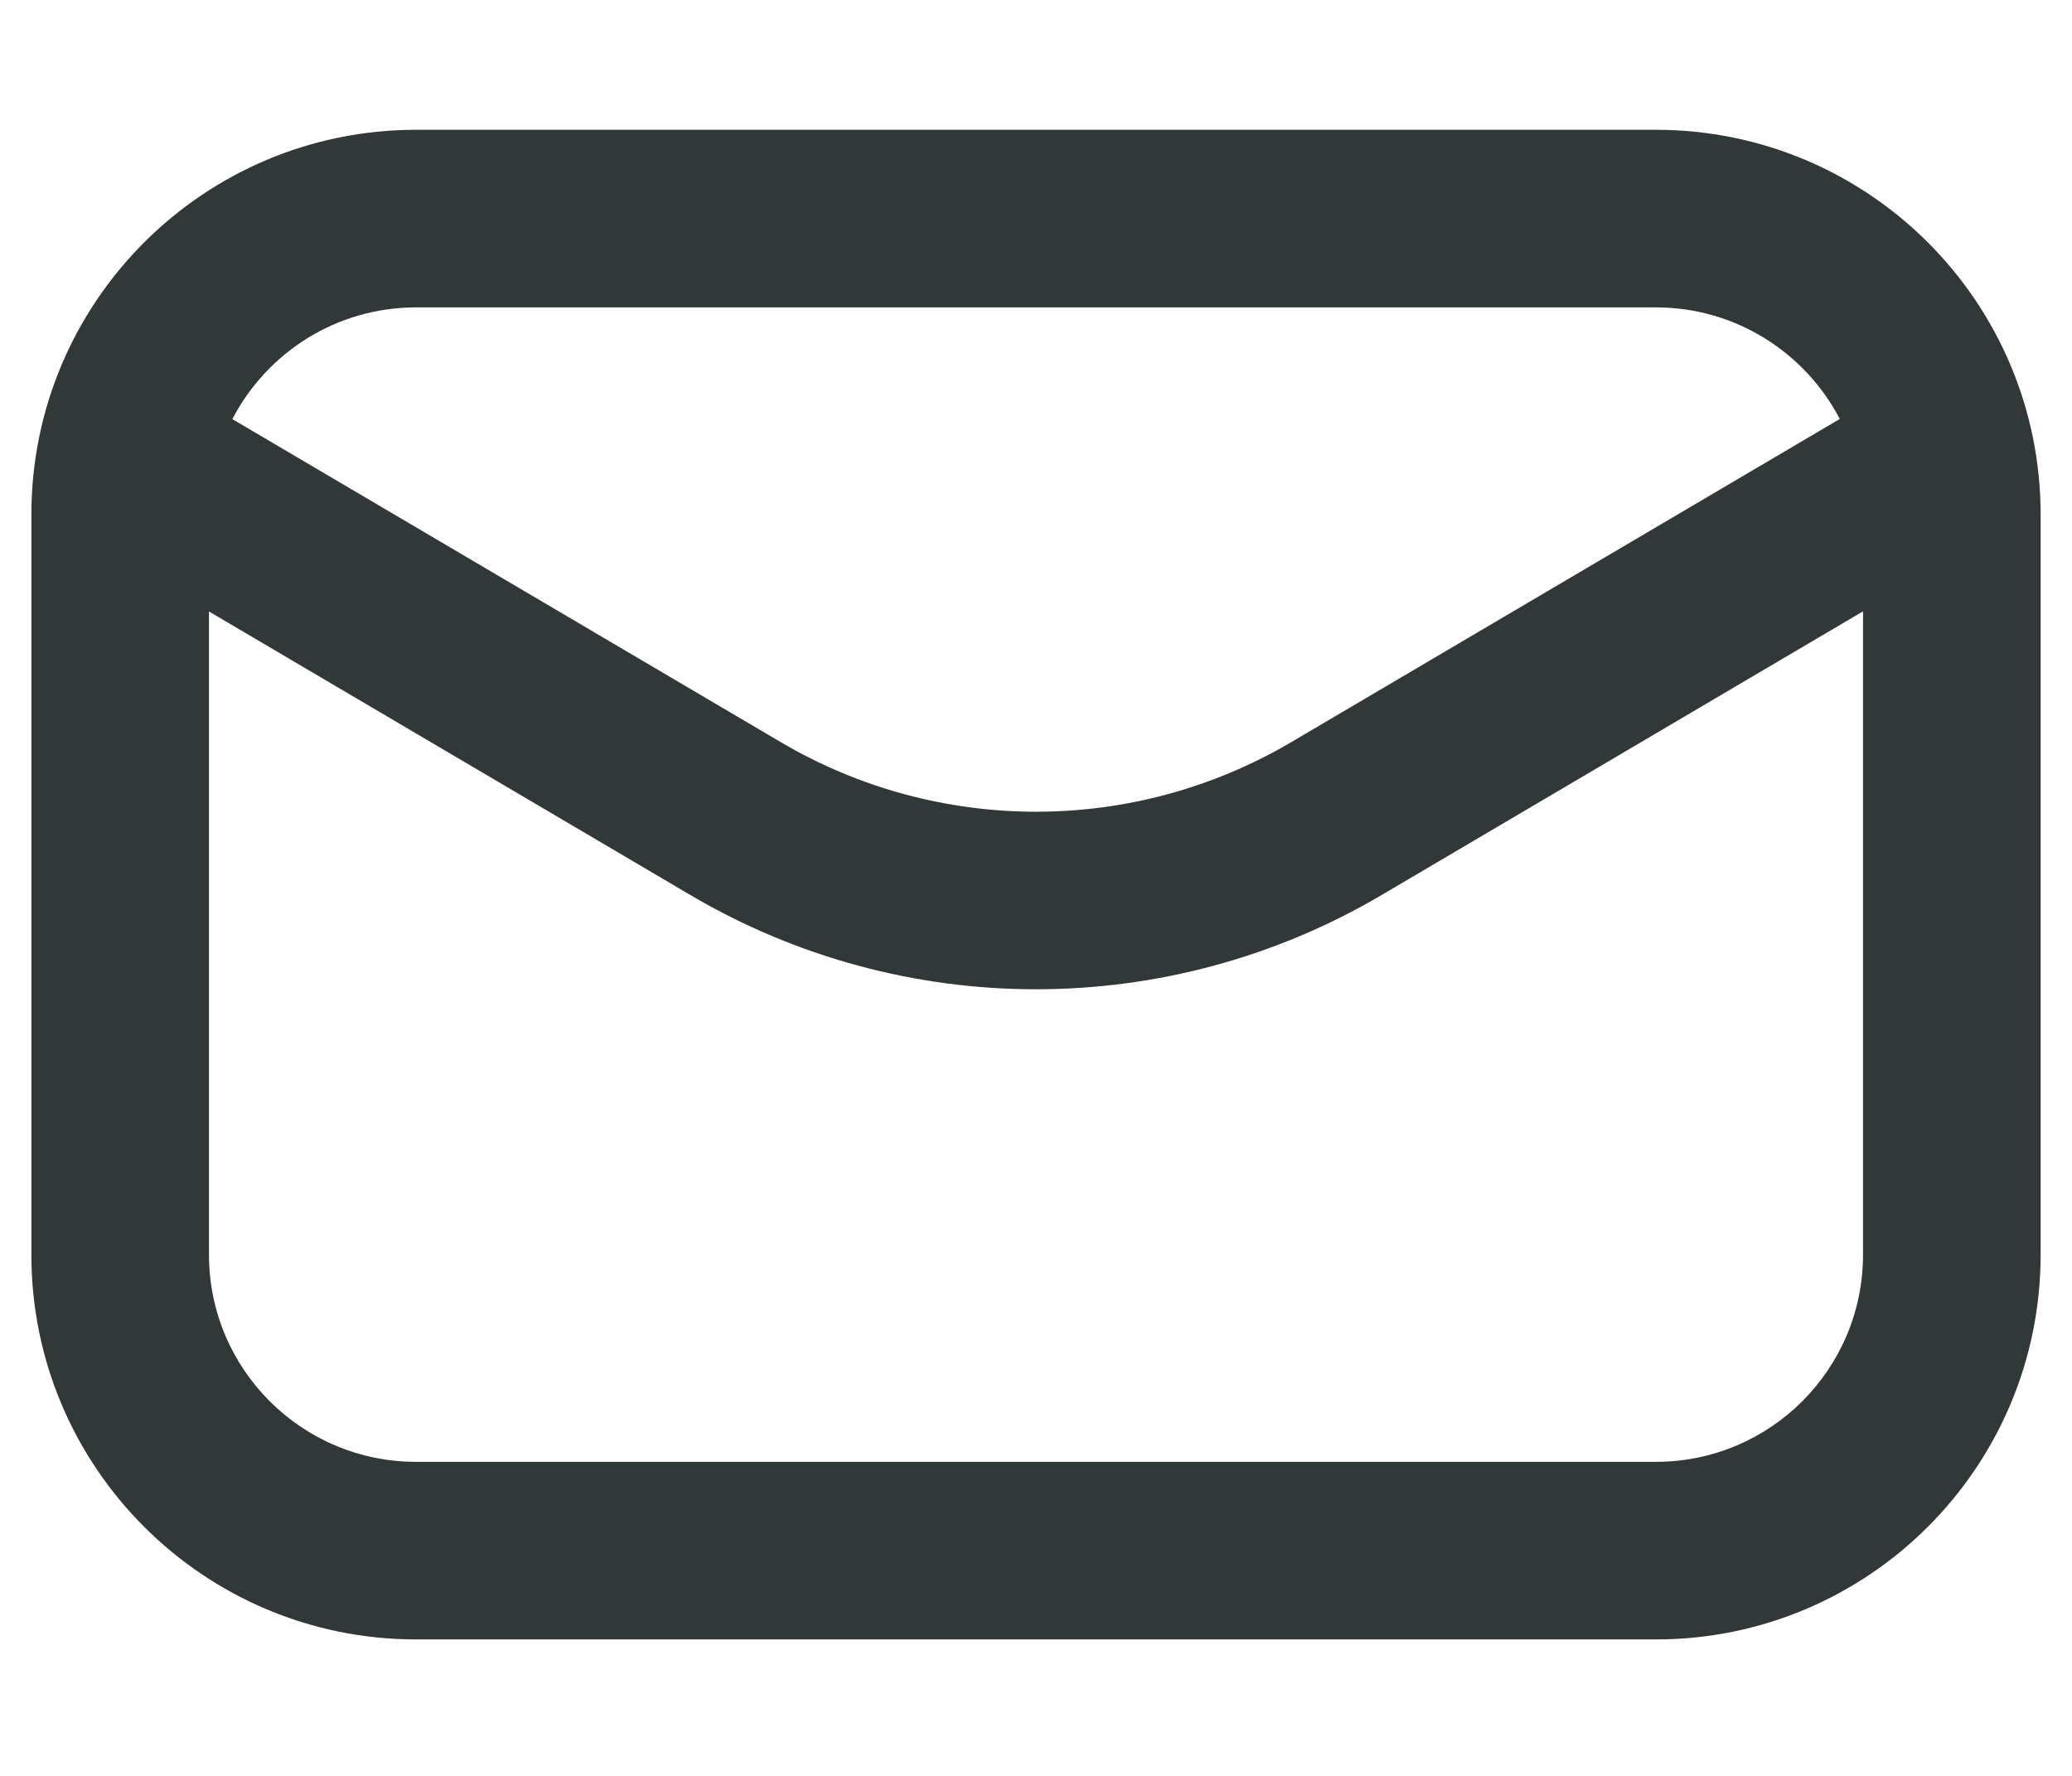
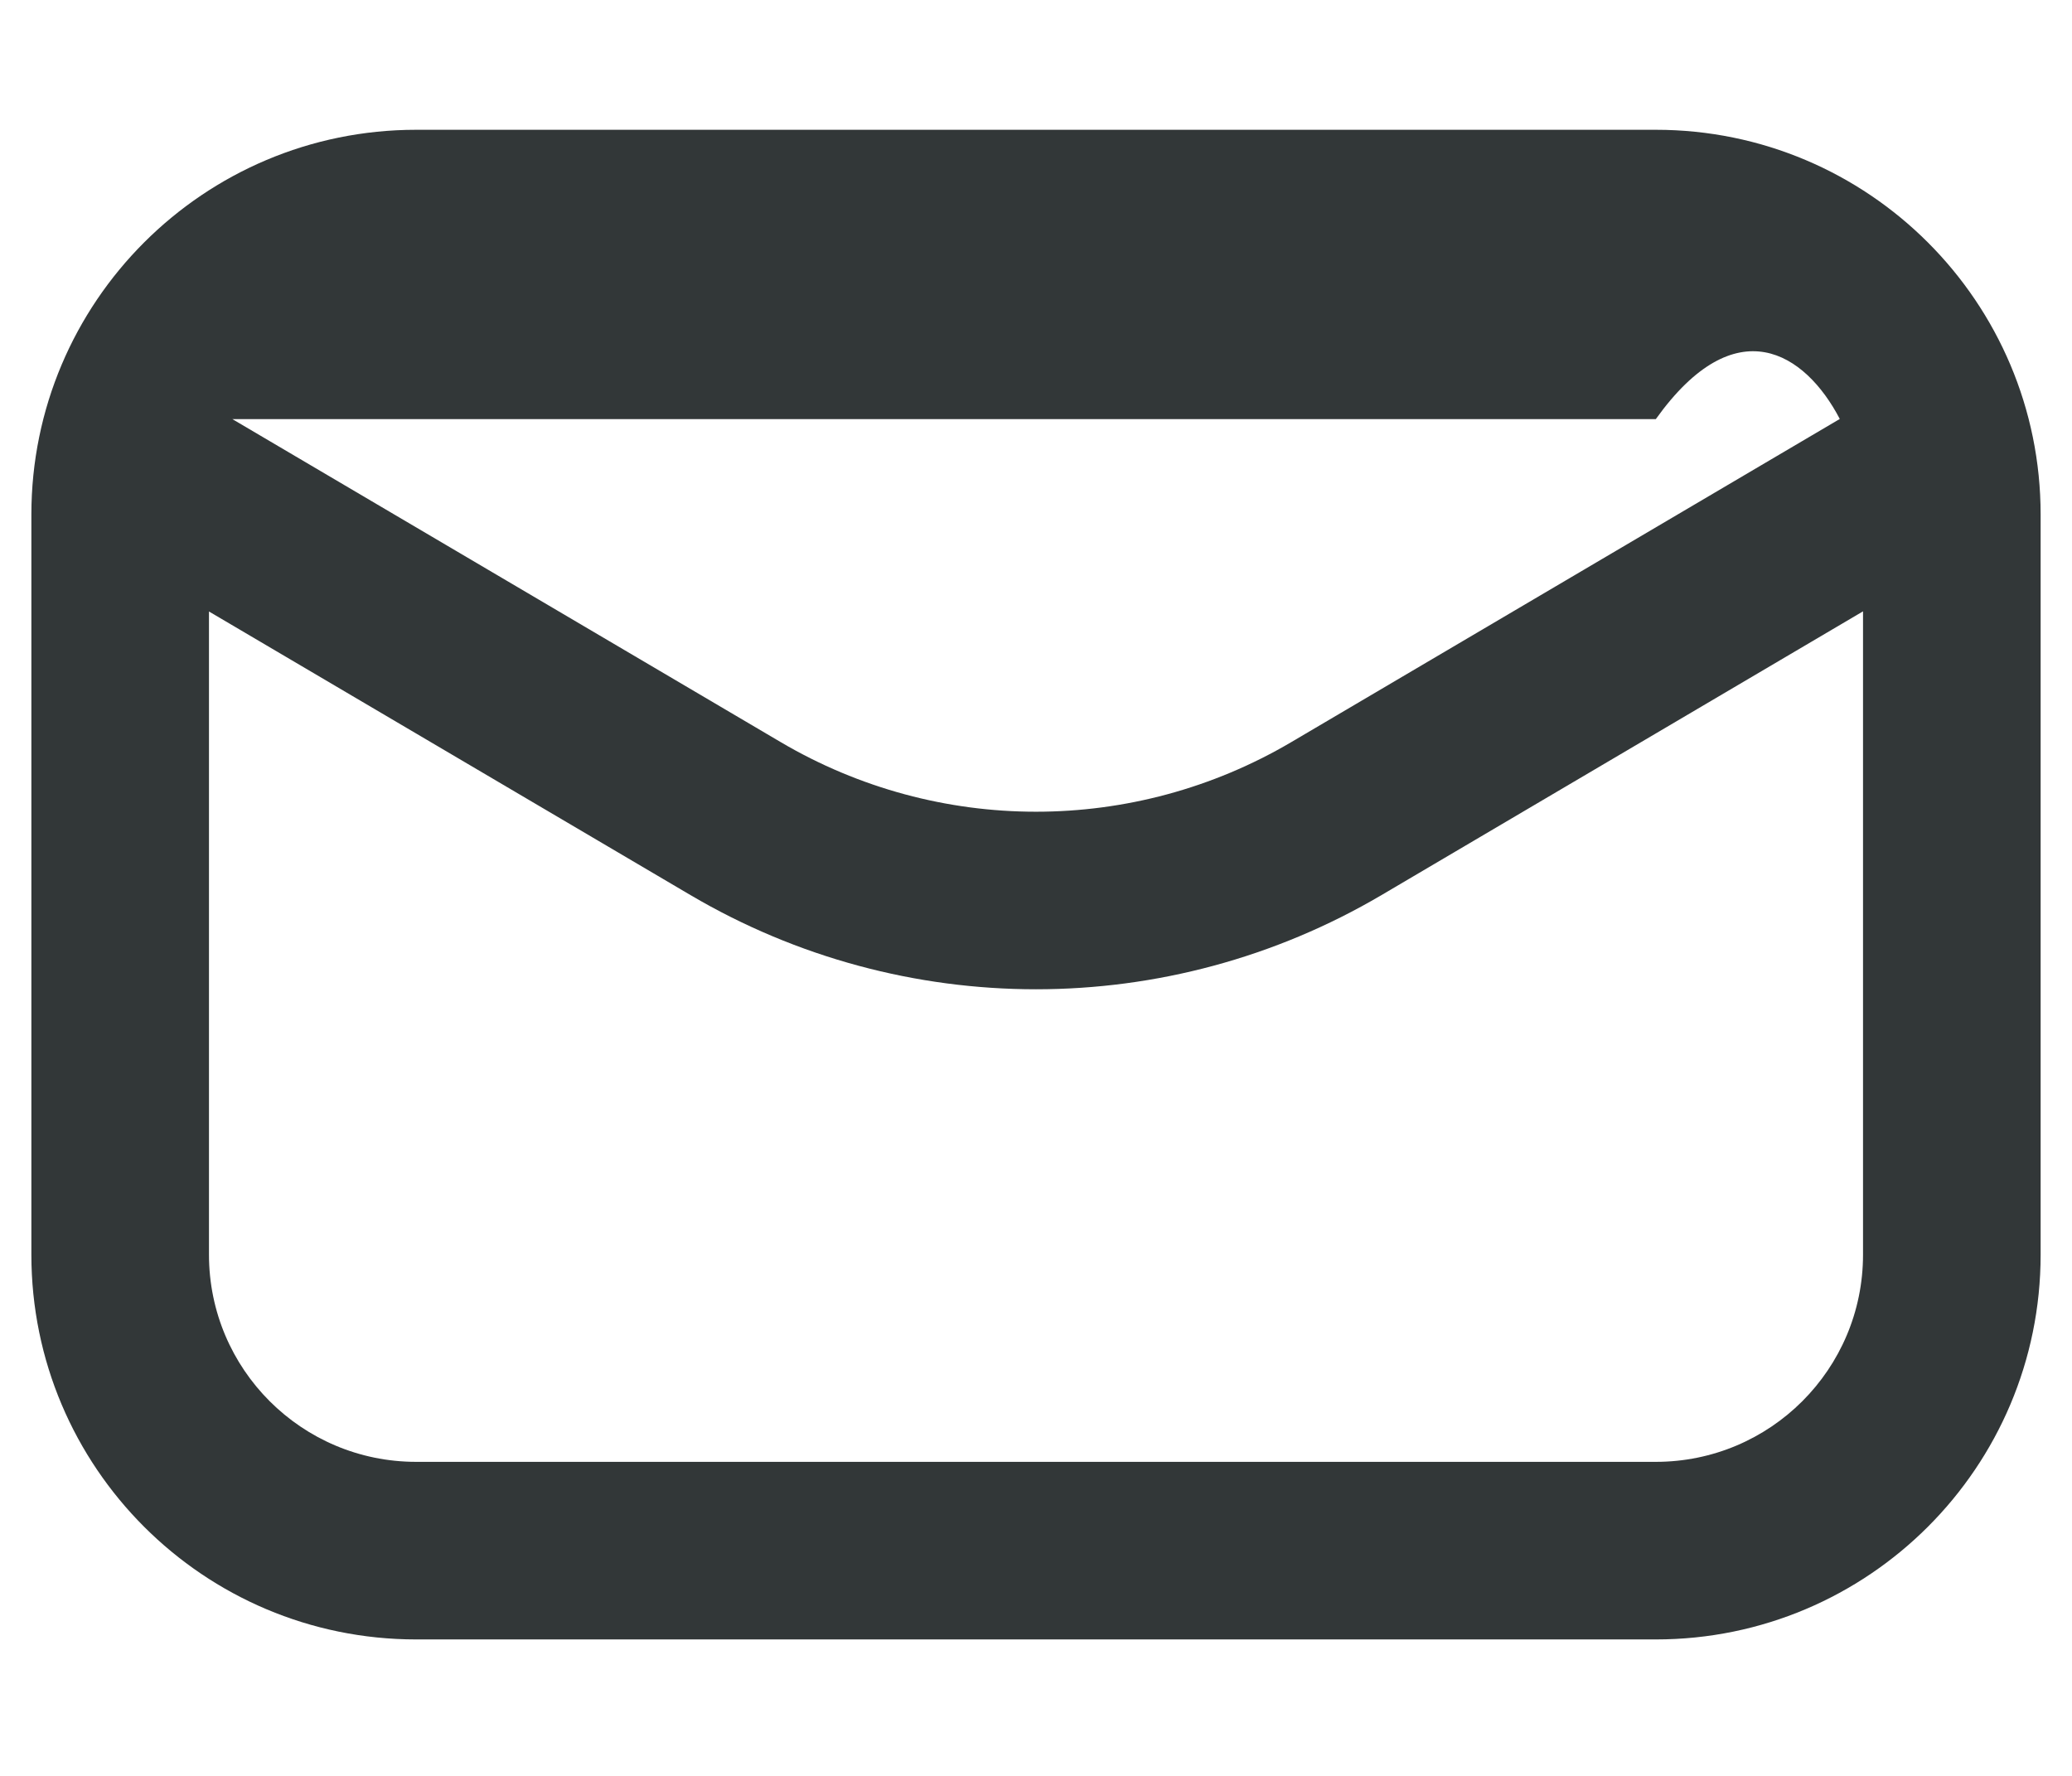
<svg xmlns="http://www.w3.org/2000/svg" width="14" height="12" viewBox="0 0 14 12" fill="none">
-   <path fill-rule="evenodd" clip-rule="evenodd" d="M2.812 0.877C1.376 0.877 0.212 2.041 0.212 3.477V8.478C0.212 9.914 1.376 11.078 2.812 11.078H11.188C12.624 11.078 13.788 9.914 13.788 8.478V3.477C13.788 2.041 12.624 0.877 11.188 0.877H2.812ZM1.57 2.832C1.803 2.383 2.272 2.077 2.812 2.077H11.188C11.728 2.077 12.197 2.383 12.431 2.831L8.726 5.014C7.661 5.642 6.339 5.642 5.274 5.014L1.57 2.832ZM1.412 4.132V8.478C1.412 9.252 2.039 9.878 2.812 9.878H11.188C11.961 9.878 12.588 9.252 12.588 8.478V4.131L9.335 6.048C7.894 6.897 6.106 6.897 4.665 6.048L1.412 4.132Z" fill="#323738" />
+   <path fill-rule="evenodd" clip-rule="evenodd" d="M2.812 0.877C1.376 0.877 0.212 2.041 0.212 3.477V8.478C0.212 9.914 1.376 11.078 2.812 11.078H11.188C12.624 11.078 13.788 9.914 13.788 8.478V3.477C13.788 2.041 12.624 0.877 11.188 0.877H2.812ZM1.57 2.832H11.188C11.728 2.077 12.197 2.383 12.431 2.831L8.726 5.014C7.661 5.642 6.339 5.642 5.274 5.014L1.57 2.832ZM1.412 4.132V8.478C1.412 9.252 2.039 9.878 2.812 9.878H11.188C11.961 9.878 12.588 9.252 12.588 8.478V4.131L9.335 6.048C7.894 6.897 6.106 6.897 4.665 6.048L1.412 4.132Z" fill="#323738" />
</svg>